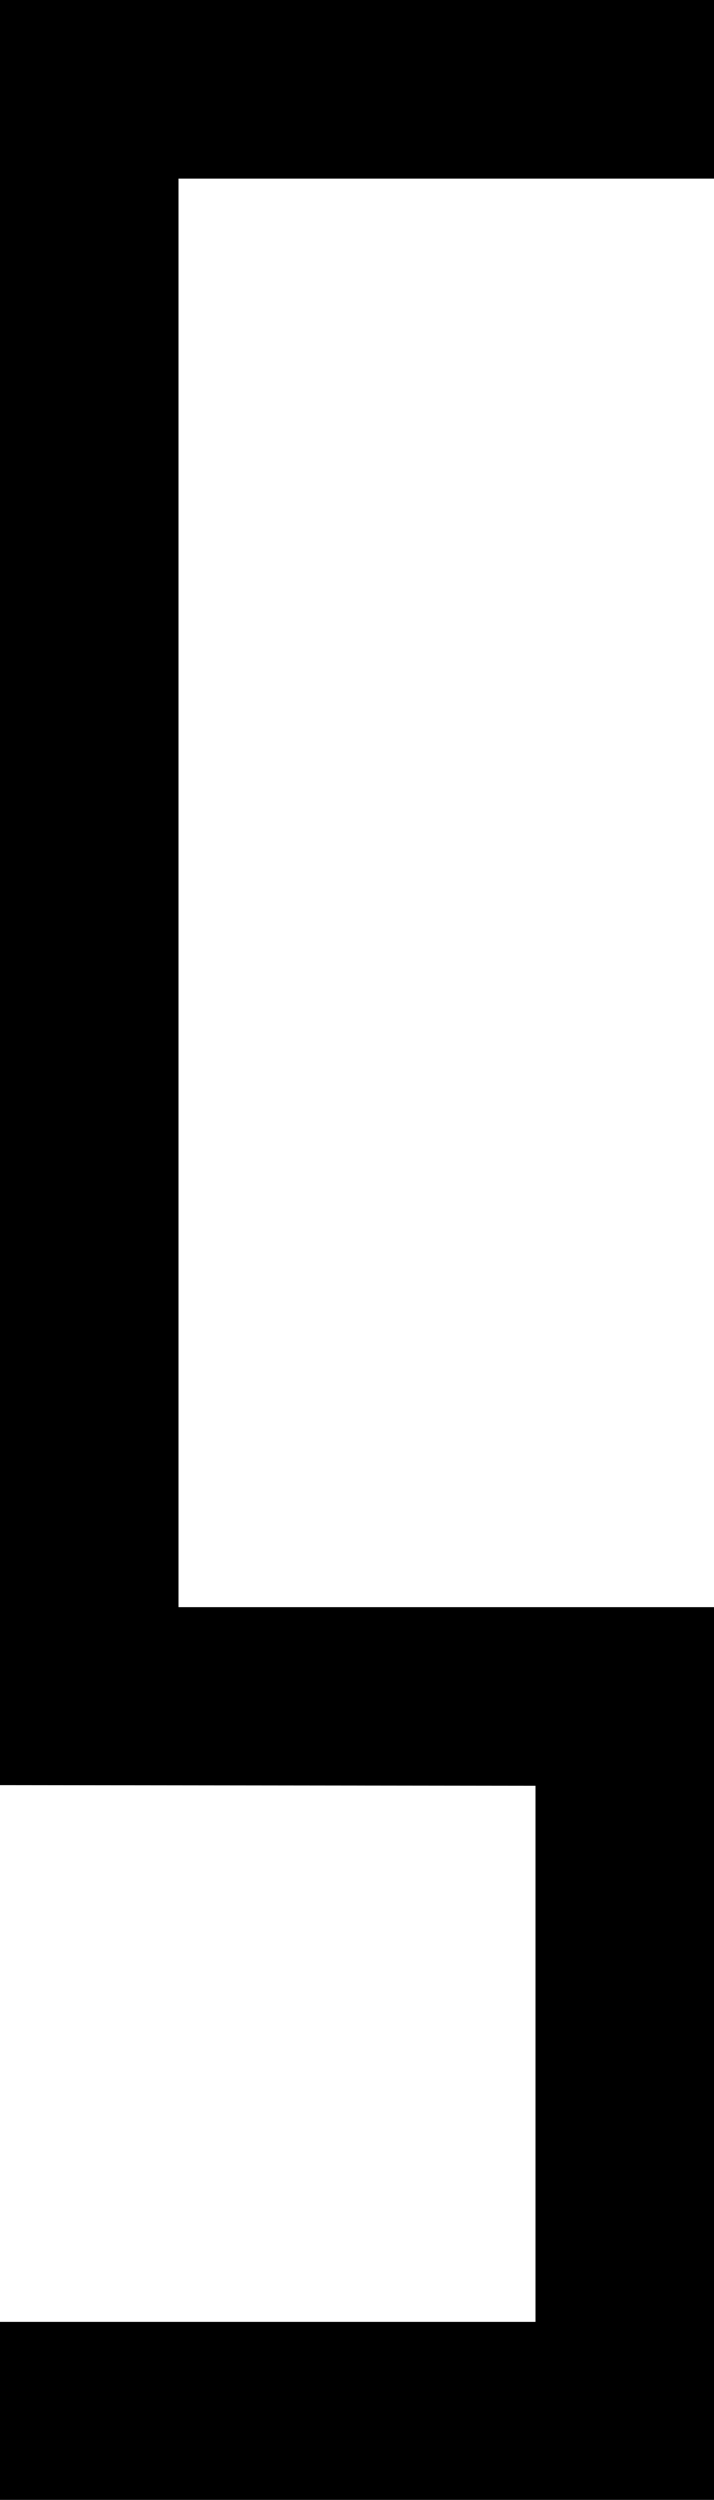
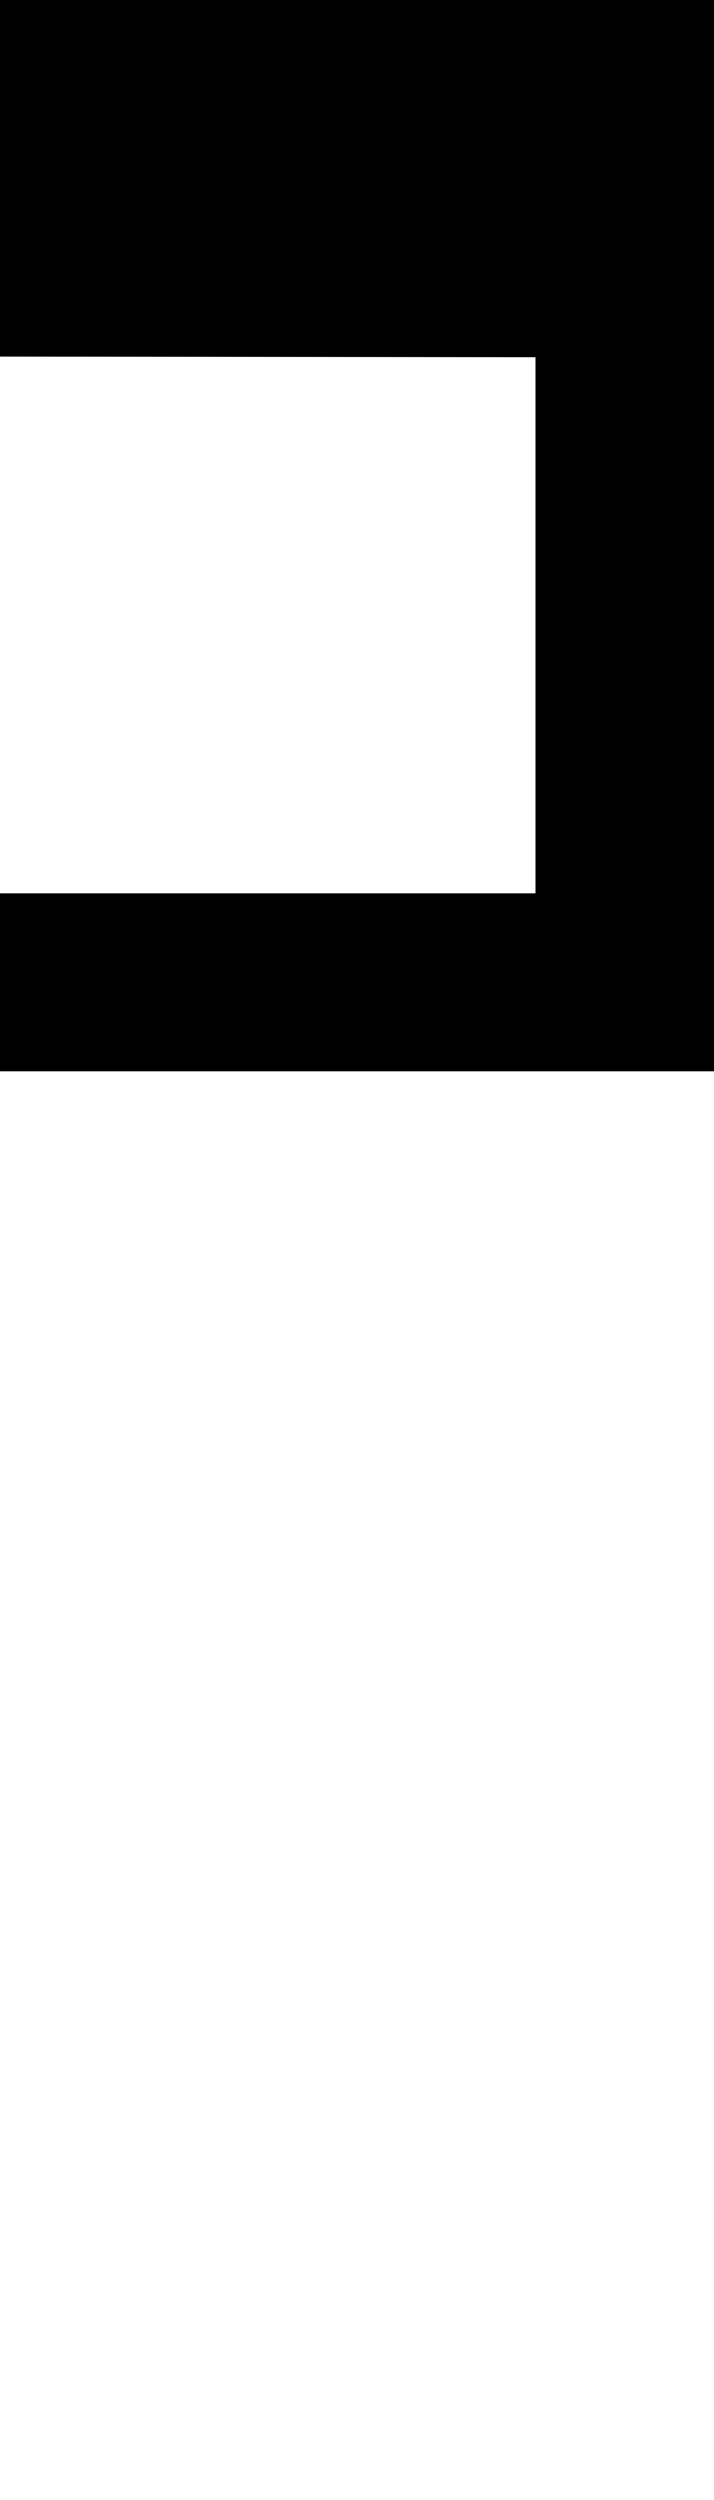
<svg xmlns="http://www.w3.org/2000/svg" xmlns:ns1="http://www.inkscape.org/namespaces/inkscape" xmlns:ns2="http://sodipodi.sourceforge.net/DTD/sodipodi-0.dtd" width="300" height="1049.7" id="svg2" version="1.1" ns1:version="0.48.5 r10040" ns2:docname="S.svg">
  <defs id="defs4" />
  <ns2:namedview id="base" pagecolor="#ffffff" bordercolor="#666666" borderopacity="1.0" ns1:pageopacity="0.0" ns1:pageshadow="2" ns1:zoom="8" ns1:cx="120.91125" ns1:cy="1048.8412" ns1:document-units="px" ns1:current-layer="layer1" showgrid="true" showguides="false" ns1:guide-bbox="true" ns1:window-width="1341" ns1:window-height="755" ns1:window-x="0" ns1:window-y="0" ns1:window-maximized="0" ns1:snap-to-guides="true" ns1:snap-grids="true" fit-margin-top="0" fit-margin-left="0" fit-margin-right="0" fit-margin-bottom="0">
    <ns2:guide orientation="0,1" position="314.157,820.244" id="guide2987" />
    <ns2:guide orientation="0,1" position="37.143,860" id="guide2991" />
    <ns2:guide orientation="0,1" position="41.429,780" id="guide2993" />
    <ns2:guide orientation="1,0" position="39.901,1109.148" id="guide2995" />
    <ns2:guide orientation="1,0" position="80,604.286" id="guide2997" />
    <ns2:guide orientation="1,0" position="120,535.714" id="guide2999" />
    <ns2:guide orientation="1,0" position="160,494.286" id="guide3001" />
    <ns2:guide orientation="0,1" position="4.286,740" id="guide3003" />
    <ns2:guide orientation="0,1" position="-38.571,700" id="guide3005" />
    <ns2:guide orientation="1,0" position="60,510" id="guide3021" />
    <ns2:guide orientation="1,0" position="214.152,740" id="guide3799" />
    <ns2:guide orientation="1,0" position="273.751,740" id="guide3801" />
    <ns2:guide orientation="0,1" position="273.751,540.23" id="guide3837" />
    <ns2:guide orientation="1,0" position="1,1041.688" id="guide3022" />
    <ns2:guide orientation="1,0" position="10.003,1043.082" id="guide3024" />
    <ns2:guide orientation="1,0" position="5,1036.625" id="guide3026" />
    <ns2:guide orientation="1,0" position="3,1044.438" id="guide3028" />
    <ns2:guide orientation="1,0" position="7,1042" id="guide3030" />
    <ns2:guide orientation="1,0" position="2,1040.906" id="guide3032" />
    <ns2:guide orientation="1,0" position="4,1039.594" id="guide3034" />
    <ns2:guide orientation="1,0" position="6,1039.594" id="guide3036" />
    <ns2:guide orientation="1,0" position="8,1039.312" id="guide3038" />
    <ns2:guide orientation="1,0" position="9,1040.062" id="guide3040" />
    <ns2:guide orientation="0,1" position="-1.031,1038" id="guide3050" />
    <ns2:guide orientation="0,1" position="259.829,705.008" id="guide3037" />
    <ns2:guide orientation="1,0" position="389.273,697.152" id="guide3039" />
    <ns2:guide orientation="0,1" position="279.352,535" id="guide3041" />
    <ns2:guide orientation="0,1" position="-1.421,1035.998" id="guide3817" />
    <ns2:guide orientation="0,1" position="-1.89,1035.002" id="guide3819" />
    <ns2:guide orientation="0,1" position="-1.776,1034.002" id="guide3821" />
    <ns2:guide orientation="0,1" position="-2.086,1032.995" id="guide3823" />
    <ns2:guide orientation="0,1" position="-4.247,1032.004" id="guide3825" />
    <ns2:guide orientation="0,1" position="-4.853,1030.998" id="guide3827" />
    <ns2:guide orientation="0,1" position="-3.788,1030.006" id="guide3829" />
    <ns2:guide orientation="0,1" position="-4.469,1029" id="guide3831" />
    <ns2:guide orientation="0,1" position="-4.336,1027.994" id="guide3833" />
    <ns2:guide orientation="1,0" position="2.501,1041.447" id="guide3839" />
    <ns2:guide orientation="1,0" position="3.5,1041.29" id="guide3841" />
    <ns2:guide orientation="1,0" position="3.742,1033.531" id="guide3847" />
    <ns2:guide orientation="0,1" position="2,1033.501" id="guide3861" />
    <ns2:guide orientation="0,1" position="3,1031.555" id="guide3863" />
    <ns2:guide orientation="0,1" position="2.501,1032.491" id="guide3865" />
    <ns2:guide orientation="0,1" position="4.397,1037.499" id="guide3869" />
    <ns2:guide orientation="1,0" position="10.997,1043.082" id="guide3840" />
    <ns2:guide orientation="1,0" position="12,1043.192" id="guide3842" />
    <ns2:guide orientation="1,0" position="13.003,1043.266" id="guide3844" />
    <ns2:guide orientation="1,0" position="13.997,1043.358" id="guide3846" />
    <ns2:guide orientation="1,0" position="15,1043.606" id="guide3848" />
    <ns2:guide orientation="1,0" position="16.003,1043.376" id="guide3850" />
    <ns2:guide orientation="1,0" position="16.997,1043.321" id="guide3852" />
    <ns2:guide orientation="1,0" position="18,1043.579" id="guide3854" />
    <ns2:guide orientation="1,0" position="19.003,1043.698" id="guide3856" />
    <ns2:guide orientation="1,0" position="19.997,1042.686" id="guide3858" />
    <ns2:guide orientation="1,0" position="21,1043.634" id="guide3860" />
    <ns2:guide orientation="1,0" position="22,1043.18" id="guide3862" />
    <ns2:guide orientation="1,0" position="23,1042.898" id="guide3864" />
    <ns2:guide orientation="1,0" position="24,1043.727" id="guide3866" />
    <ns2:guide orientation="1,0" position="25,1043.195" id="guide3868" />
    <ns2:guide orientation="1,0" position="26,1043.141" id="guide3870" />
    <ns2:guide orientation="1,0" position="27,1043.625" id="guide3872" />
    <ns2:guide orientation="1,0" position="28,1043.641" id="guide3874" />
    <ns2:guide orientation="1,0" position="29,1043.719" id="guide3876" />
    <ns2:guide orientation="1,0" position="30.003,1044.914" id="guide3878" />
    <ns2:guide orientation="1,0" position="30.985,1044.373" id="guide3880" />
    <ns2:guide orientation="1,0" position="32.006,1044.751" id="guide3882" />
    <ns2:guide orientation="1,0" position="33.001,1044.725" id="guide3884" />
    <ns2:guide orientation="1,0" position="33.996,1044.788" id="guide3886" />
    <ns2:guide orientation="1,0" position="35.003,1045.028" id="guide3888" />
    <ns2:guide orientation="1,0" position="35.999,1044.562" id="guide3890" />
    <ns2:guide orientation="1,0" position="37.006,1044.675" id="guide3892" />
    <ns2:guide orientation="1,0" position="38.001,1044.612" id="guide3894" />
    <ns2:guide orientation="1,0" position="38.996,1044.851" id="guide3896" />
    <ns1:grid type="xygrid" id="grid3898" empspacing="5" visible="true" enabled="true" snapvisiblegridlinesonly="true" originx="0px" originy="1.7382813e-05px" />
    <ns2:guide orientation="1,0" position="129.5,1046.902" id="guide3924" />
    <ns2:guide orientation="1,0" position="130.5,1046.688" id="guide3926" />
    <ns2:guide orientation="1,0" position="149.5,1050.887" id="guide3936" />
    <ns2:guide orientation="1,0" position="150.5,1051.086" id="guide3938" />
    <ns2:guide orientation="1,0" position="184.5,1037.285" id="guide3966" />
    <ns2:guide orientation="1,0" position="185.5,1037.148" id="guide3968" />
    <ns2:guide orientation="1,0" position="199.5,1044.059" id="guide3999" />
    <ns2:guide orientation="1,0" position="200.5,1044.062" id="guide4001" />
    <ns2:guide orientation="1,0" position="199.75,1045.121" id="guide4003" />
    <ns2:guide orientation="1,0" position="200.254,1044.809" id="guide4005" />
    <ns2:guide orientation="1,0" position="174.5,1024.926" id="guide4047" />
    <ns2:guide orientation="1,0" position="175.5,1025.055" id="guide4049" />
  </ns2:namedview>
  <g ns1:label="Layer 1" ns1:groupmode="layer" id="layer1" transform="translate(0,-2.662)">
-     <path ns1:export-ydpi="2250.6477" ns1:export-xdpi="2250.6477" ns1:export-filename="/Users/Sara/Google Drive/Speakeasy 932/Website/Resources/S.png" ns2:nodetypes="cccccccccccccc" ns1:connector-curvature="0" id="path3960" d="m 75,77.662 c 0,199.95 0,399.9 0,599.85 l 225,0 0,75 0,299.85 -300,0 0,-74.73 225,0 0,-225.12 -225,-0.27 0,-74.73 C 0,452.562 0,227.612 0,2.662 l 300,0 0,75" style="fill:#000000;fill-opacity:1;stroke:none" />
+     <path ns1:export-ydpi="2250.6477" ns1:export-xdpi="2250.6477" ns1:export-filename="/Users/Sara/Google Drive/Speakeasy 932/Website/Resources/S.png" ns2:nodetypes="cccccccccccccc" ns1:connector-curvature="0" id="path3960" d="m 75,77.662 l 225,0 0,75 0,299.85 -300,0 0,-74.73 225,0 0,-225.12 -225,-0.27 0,-74.73 C 0,452.562 0,227.612 0,2.662 l 300,0 0,75" style="fill:#000000;fill-opacity:1;stroke:none" />
  </g>
</svg>